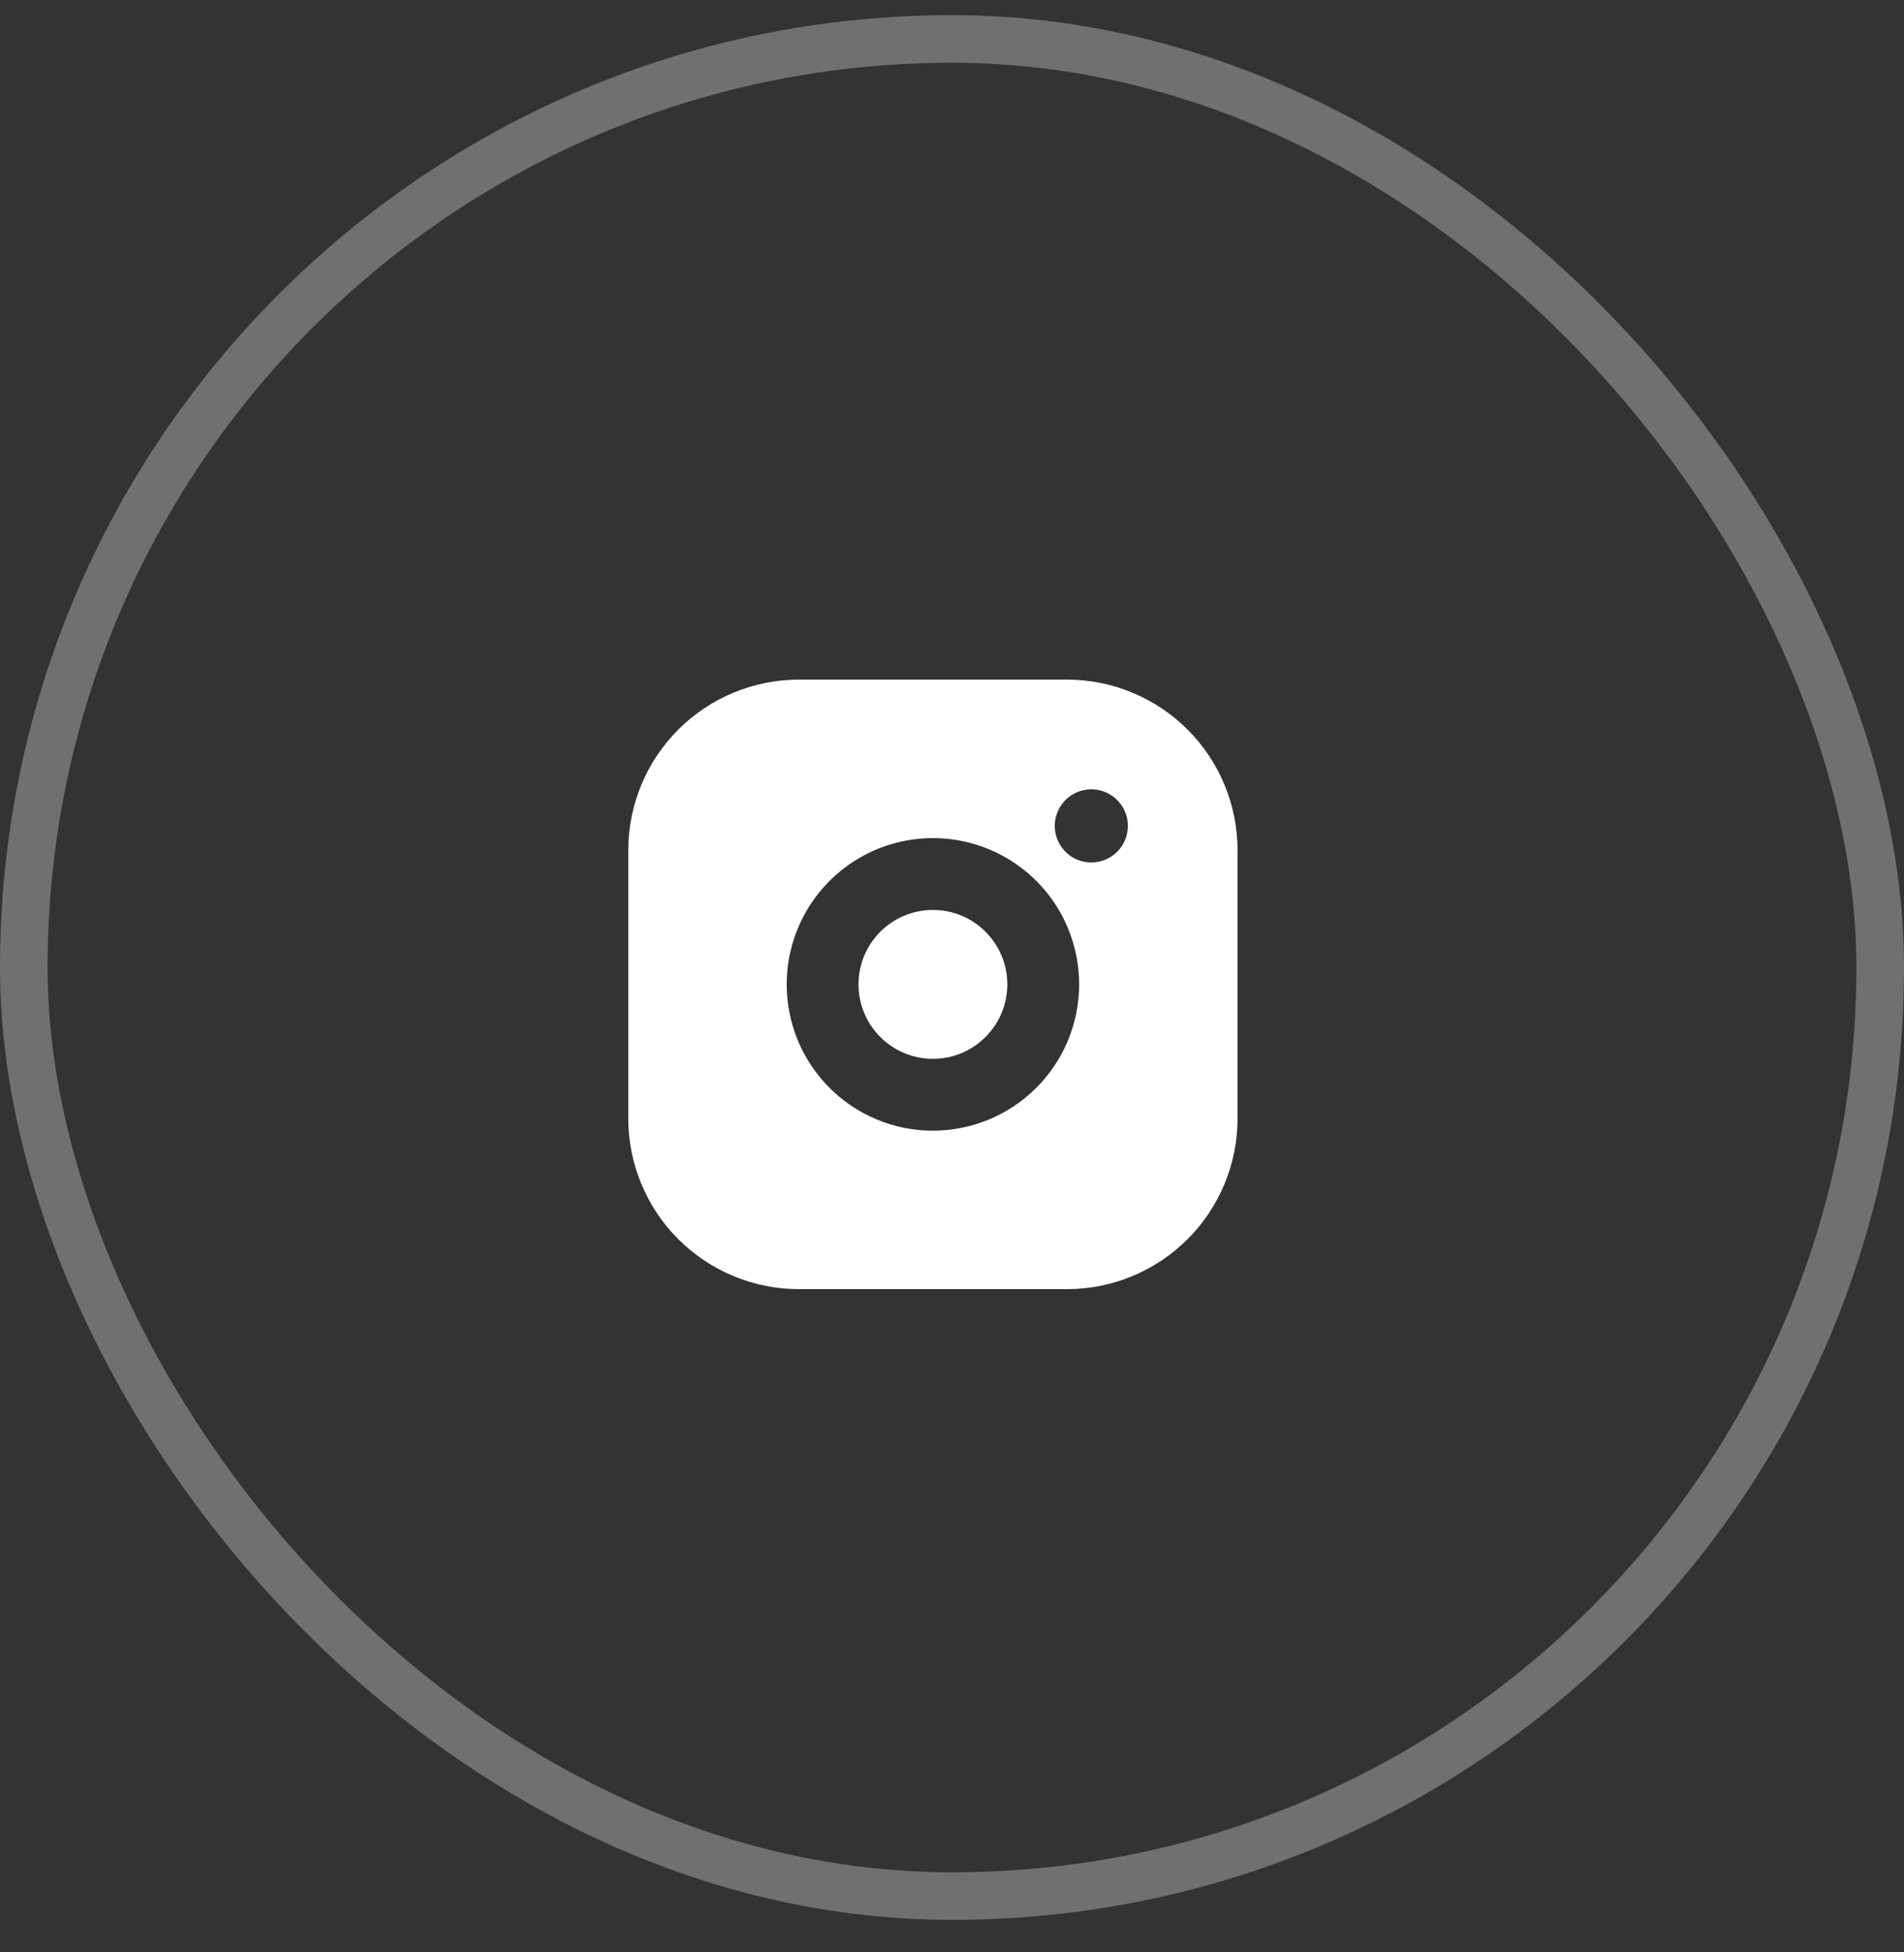
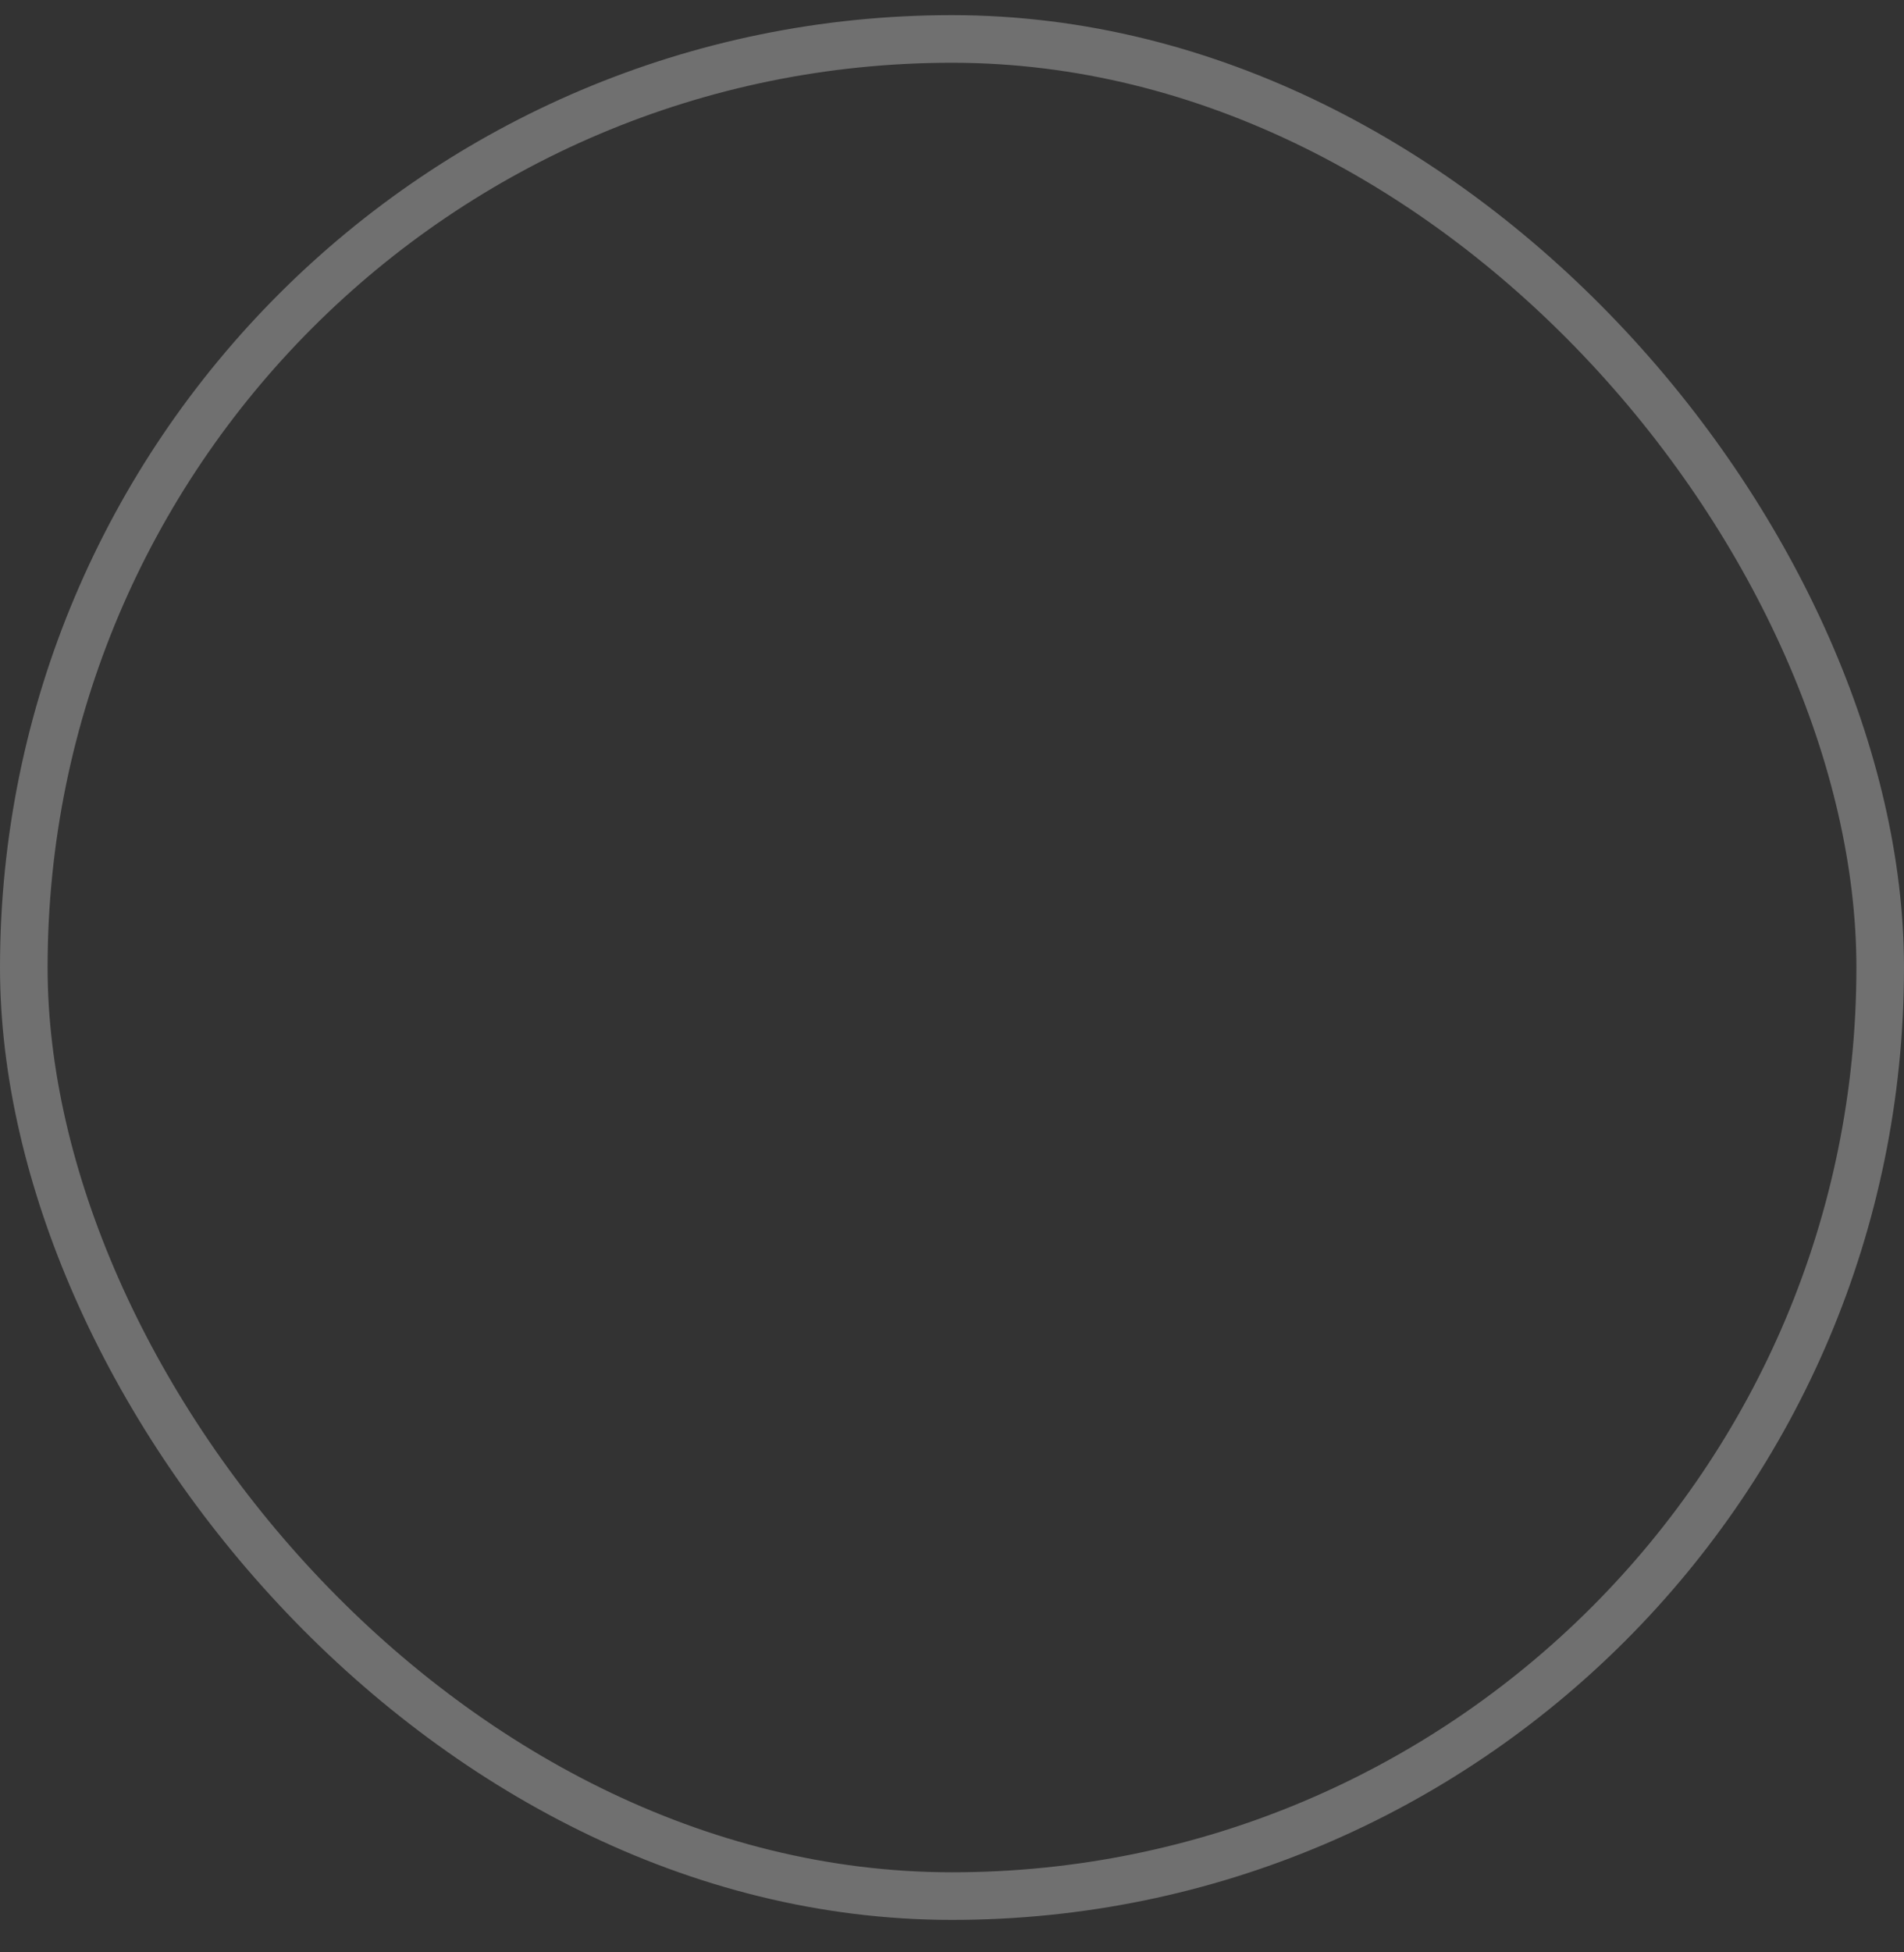
<svg xmlns="http://www.w3.org/2000/svg" width="40" height="41" viewBox="0 0 40 41" fill="none">
  <rect x="0" y="0" width="40" height="41" fill="#333333" stroke="none" />
  <rect x="0.5" y="0.818" width="39" height="39" rx="19.5" stroke="white" stroke-opacity="0.3" />
-   <path d="M22.415 14.272H16.783C15.833 14.272 14.921 14.65 14.249 15.322C13.577 15.994 13.199 16.905 13.199 17.856V23.488C13.199 24.439 13.577 25.35 14.249 26.022C14.921 26.694 15.833 27.072 16.783 27.072H22.415C23.366 27.072 24.277 26.694 24.95 26.022C25.622 25.35 25.999 24.439 25.999 23.488V17.856C25.999 16.905 25.622 15.994 24.95 15.322C24.277 14.65 23.366 14.272 22.415 14.272ZM19.599 23.744C18.992 23.744 18.398 23.564 17.892 23.226C17.387 22.889 16.994 22.409 16.761 21.848C16.529 21.286 16.468 20.669 16.586 20.073C16.705 19.477 16.997 18.929 17.427 18.5C17.857 18.07 18.404 17.777 19 17.659C19.596 17.541 20.213 17.601 20.775 17.834C21.336 18.066 21.816 18.46 22.154 18.965C22.491 19.47 22.671 20.064 22.671 20.672C22.671 21.487 22.348 22.268 21.771 22.844C21.195 23.42 20.414 23.744 19.599 23.744ZM22.927 18.112C22.775 18.112 22.627 18.067 22.5 17.983C22.374 17.898 22.276 17.778 22.218 17.638C22.16 17.497 22.144 17.343 22.174 17.194C22.204 17.045 22.277 16.908 22.384 16.801C22.492 16.694 22.628 16.62 22.777 16.591C22.926 16.561 23.081 16.576 23.221 16.634C23.361 16.693 23.481 16.791 23.566 16.917C23.65 17.044 23.695 17.192 23.695 17.344C23.695 17.548 23.614 17.743 23.47 17.887C23.326 18.031 23.131 18.112 22.927 18.112Z" fill="white" />
-   <circle cx="19.599" cy="20.672" r="1.563" fill="white" />
</svg>